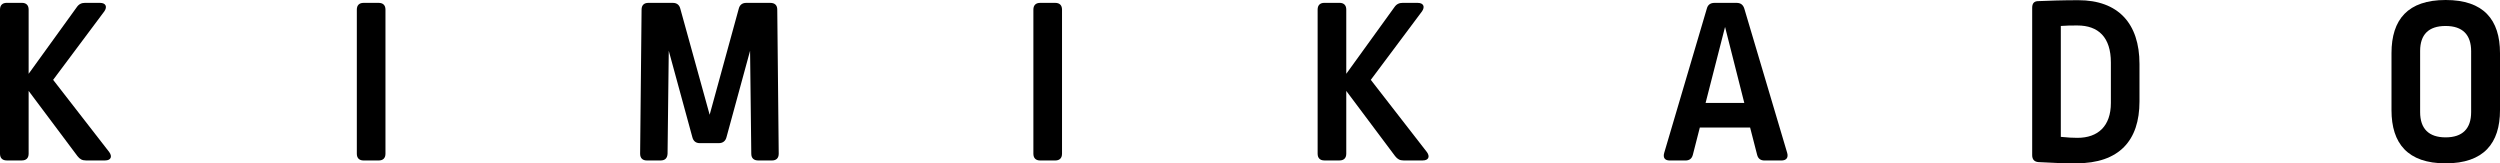
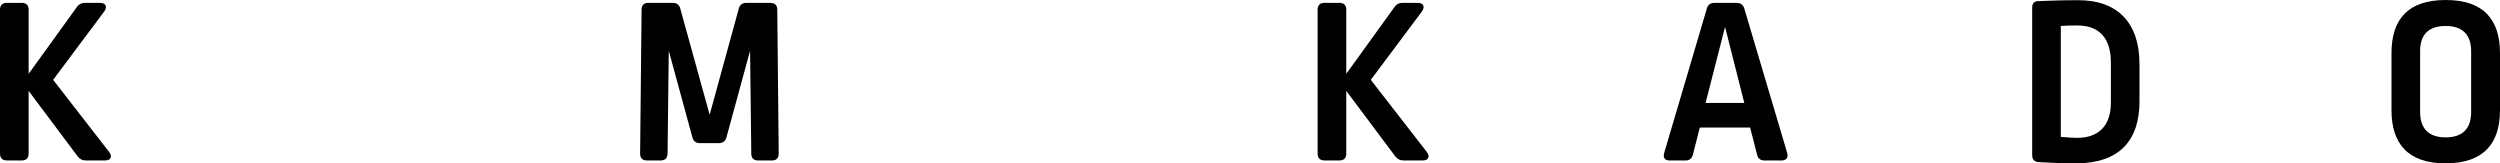
<svg xmlns="http://www.w3.org/2000/svg" version="1.1" id="Layer_1" x="0px" y="0px" viewBox="0 0 894.9 58.47" style="enable-background:new 0 0 894.9 58.47;" xml:space="preserve">
  <g>
    <g>
      <path d="M35.81,1.03c2.07,0,2.67,1.38,1.55,3.01L19.02,28.58l20.07,25.84c1.21,1.64,0.6,3.01-1.46,3.01h-6.89    c-1.29,0-2.15-0.43-3.01-1.55L10.25,32.54v22.48c0,1.55-0.86,2.41-2.41,2.41H2.41C0.86,57.43,0,56.57,0,55.02V3.43    c0-1.55,0.86-2.41,2.41-2.41h5.43c1.55,0,2.41,0.86,2.41,2.41v22.99L27.48,2.57c0.77-1.12,1.72-1.55,3.01-1.55h5.32V1.03z" />
-       <path d="M135.57,1.03c1.55,0,2.41,0.86,2.41,2.41v51.59c0,1.55-0.86,2.41-2.41,2.41h-5.43c-1.55,0-2.41-0.86-2.41-2.41V3.44    c0-1.55,0.86-2.41,2.41-2.41H135.57z" />
      <path d="M271.43,57.44c-1.64,0-2.5-0.86-2.5-2.41l-0.43-36.86l-8.44,30.92c-0.34,1.38-1.29,2.15-2.76,2.15h-6.8    c-1.46,0-2.32-0.77-2.67-2.15l-8.44-30.92l-0.43,36.86c-0.09,1.55-0.86,2.41-2.5,2.41h-4.91c-1.55,0-2.41-0.86-2.41-2.41    l0.52-51.59c0-1.55,0.86-2.41,2.41-2.41h8.78c1.38,0,2.33,0.69,2.67,2.07l10.51,37.98L264.45,3.1c0.35-1.38,1.29-2.07,2.67-2.07    h8.61c1.64,0,2.5,0.86,2.5,2.41l0.52,51.59c0,1.55-0.86,2.41-2.41,2.41L271.43,57.44L271.43,57.44z" />
-       <path d="M377.75,1.03c1.55,0,2.41,0.86,2.41,2.41v51.59c0,1.55-0.86,2.41-2.41,2.41h-5.43c-1.55,0-2.41-0.86-2.41-2.41V3.44    c0-1.55,0.86-2.41,2.41-2.41H377.75z" />
      <path d="M507.49,1.03c2.07,0,2.67,1.38,1.55,3.01l-18.35,24.54l20.07,25.84c1.21,1.64,0.6,3.01-1.46,3.01h-6.89    c-1.29,0-2.15-0.43-3.02-1.55l-17.48-23.34v22.48c0,1.55-0.86,2.41-2.41,2.41h-5.43c-1.55,0-2.41-0.86-2.41-2.41V3.43    c0-1.55,0.86-2.41,2.41-2.41h5.43c1.55,0,2.41,0.86,2.41,2.41v22.99l17.23-23.85c0.77-1.12,1.72-1.55,3.01-1.55h5.34V1.03z" />
      <path d="M621.64,1.03c1.46,0,2.33,0.69,2.76,2.07l15.33,51.59c0.51,1.72-0.26,2.76-2.07,2.76h-6.02c-1.46,0-2.33-0.69-2.67-2.07    l-2.5-9.73h-18l-2.49,9.73c-0.35,1.38-1.21,2.07-2.67,2.07h-5.6c-1.81,0-2.5-1.03-1.98-2.76L610.97,3.1    c0.35-1.38,1.29-2.07,2.76-2.07L621.64,1.03L621.64,1.03z M610.53,36.85h13.86L617.5,9.64L610.53,36.85z" />
      <path d="M765.85,22.9v13.43c0,13.95-7.23,22.13-22.65,22.13c-4.57,0-9.04-0.17-13.43-0.43c-1.55-0.09-2.33-0.95-2.33-2.5V2.82    c0-1.55,0.61-2.33,1.98-2.41c3.96-0.17,9.13-0.34,14.55-0.34C758.19,0.08,765.85,8.35,765.85,22.9z M737.69,9.29v39.7    c2.5,0.26,4.3,0.35,5.94,0.35c7.41,0,11.98-4.22,11.98-12.49V22.38c0-9.04-4.48-13.26-11.98-13.26    C741.65,9.12,739.67,9.12,737.69,9.29z" />
      <path d="M894.9,19.03v20.41c0,11.88-5.86,19.03-19.46,19.03s-19.38-7.15-19.38-19.03V19.03C856.06,6.97,861.92,0,875.44,0    C888.96-0.01,894.9,6.97,894.9,19.03z M866.31,18.25v21.88c0,5.94,3.1,9.04,9.13,9.04s9.13-3.1,9.13-9.04V18.34    c0-5.85-3.01-9.04-9.13-9.04C869.32,9.29,866.31,12.4,866.31,18.25z" />
    </g>
  </g>
</svg>